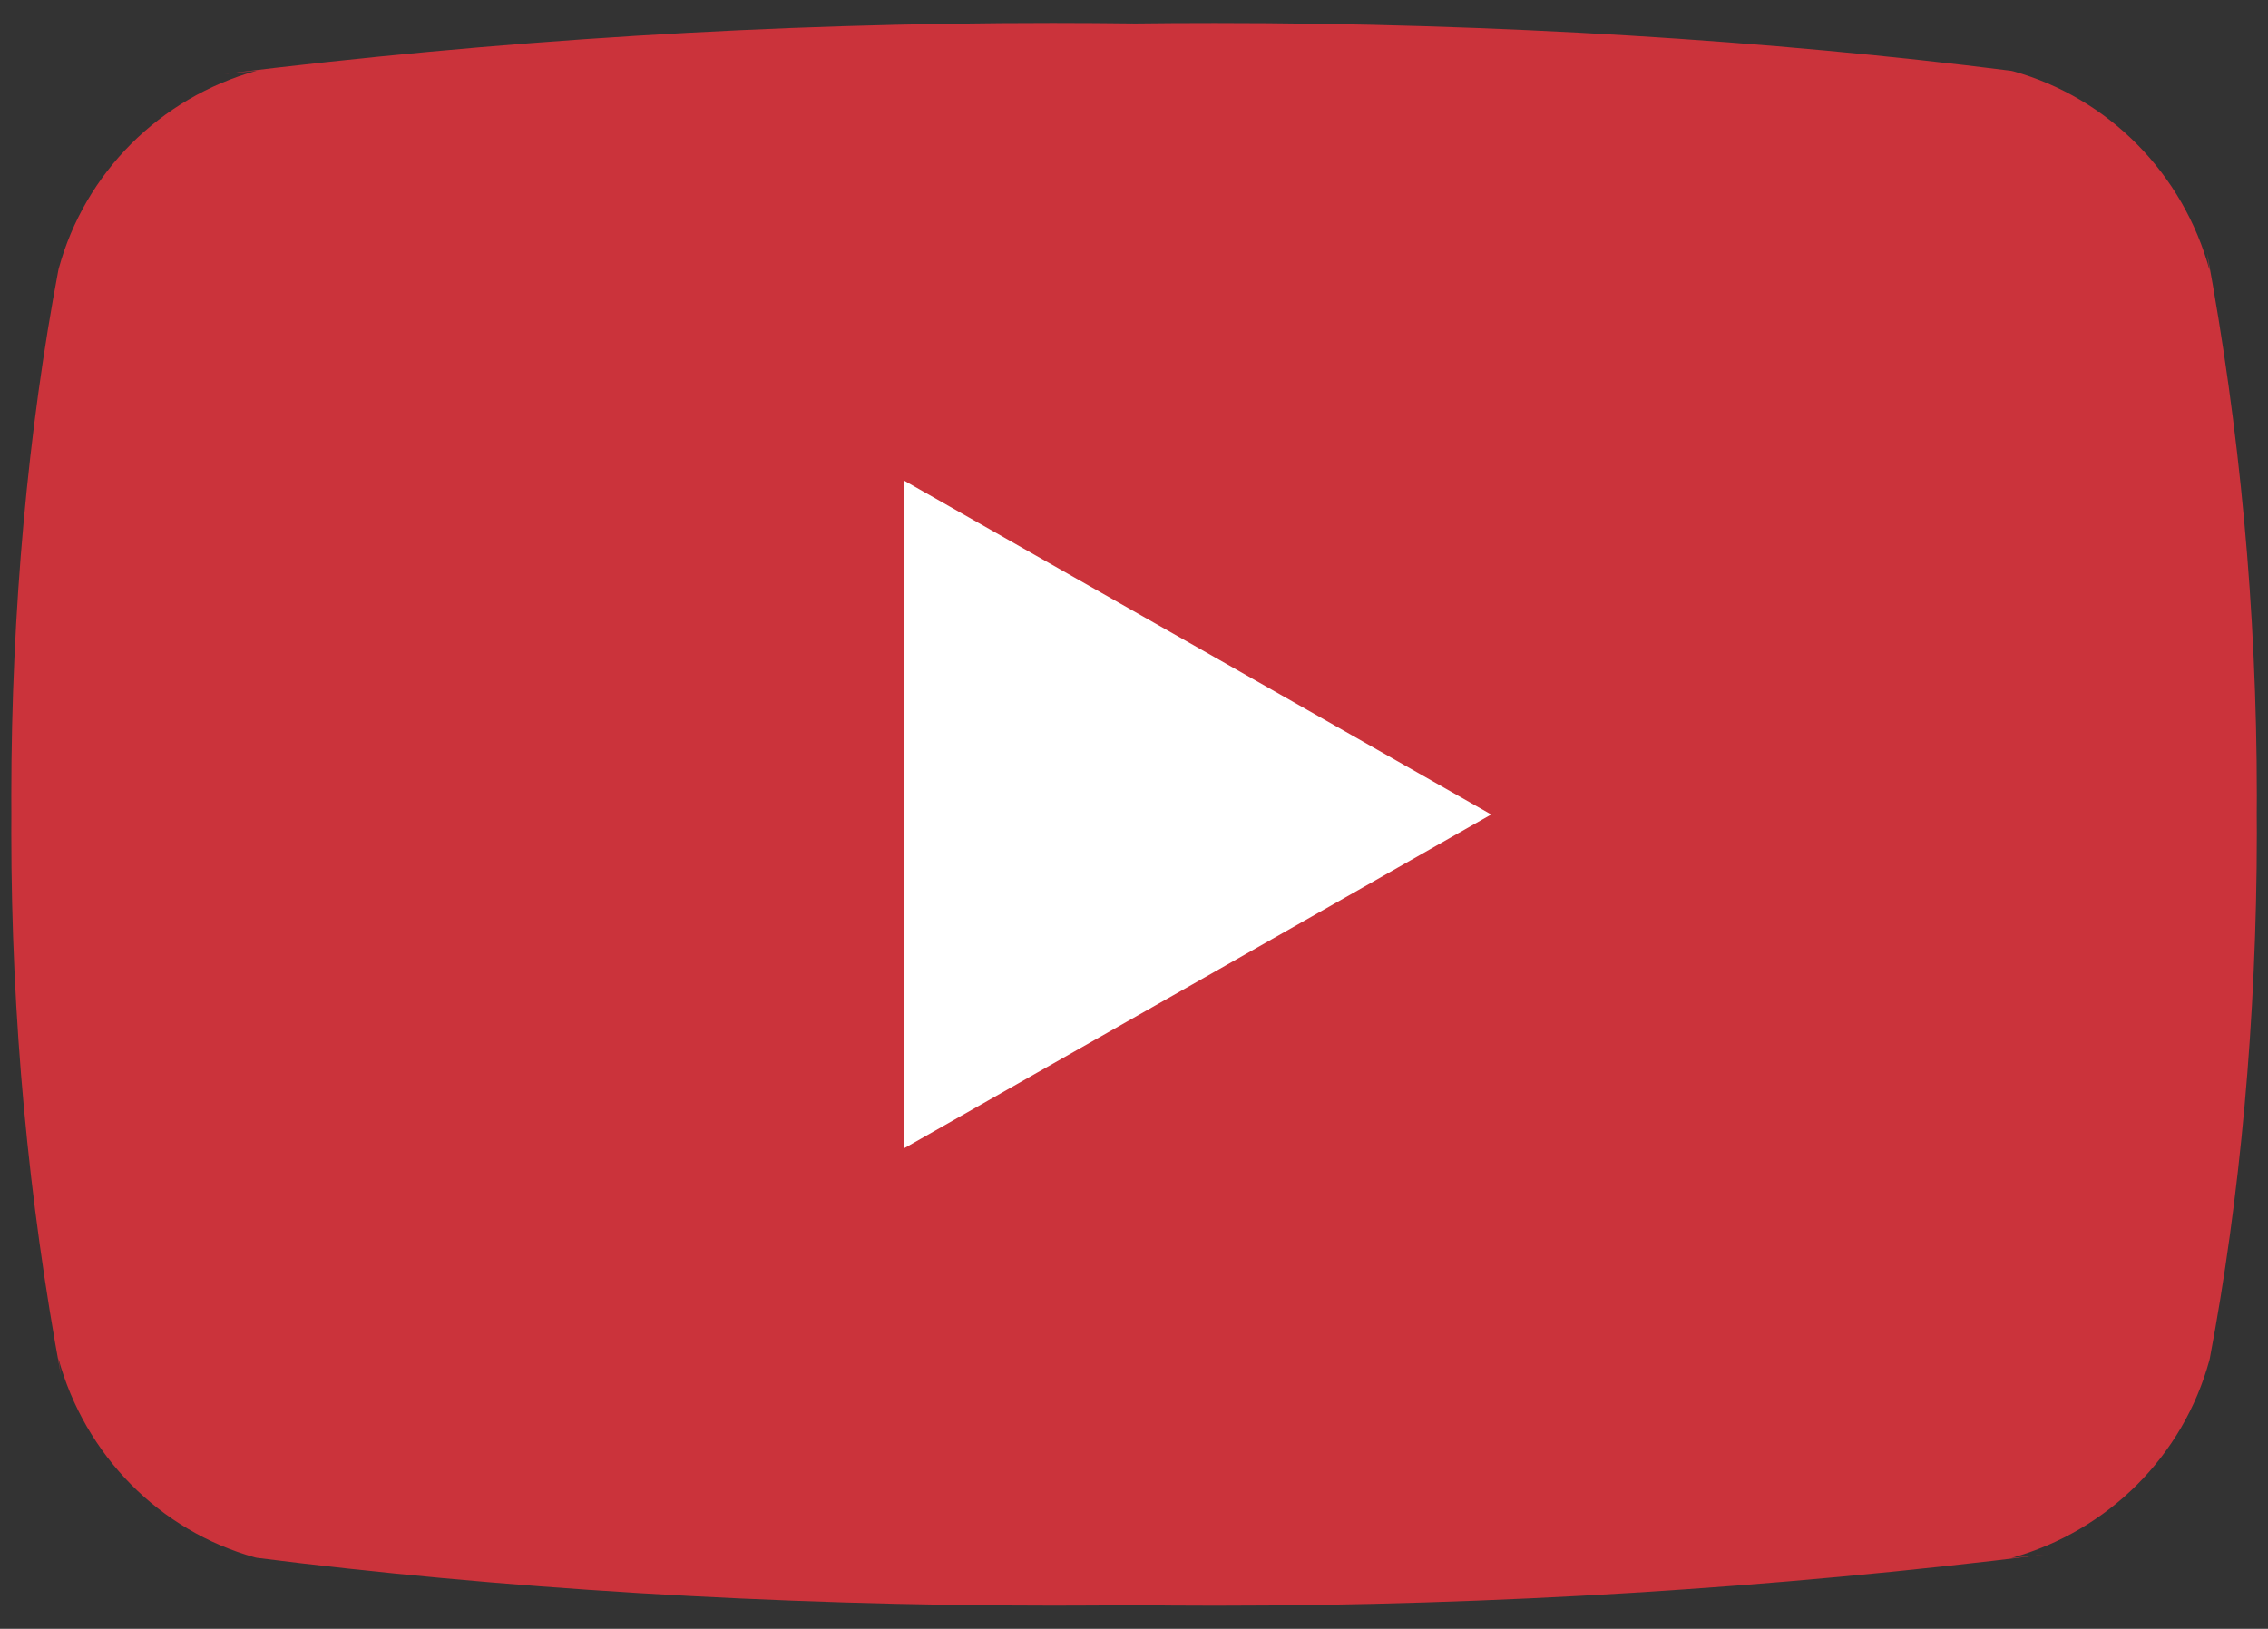
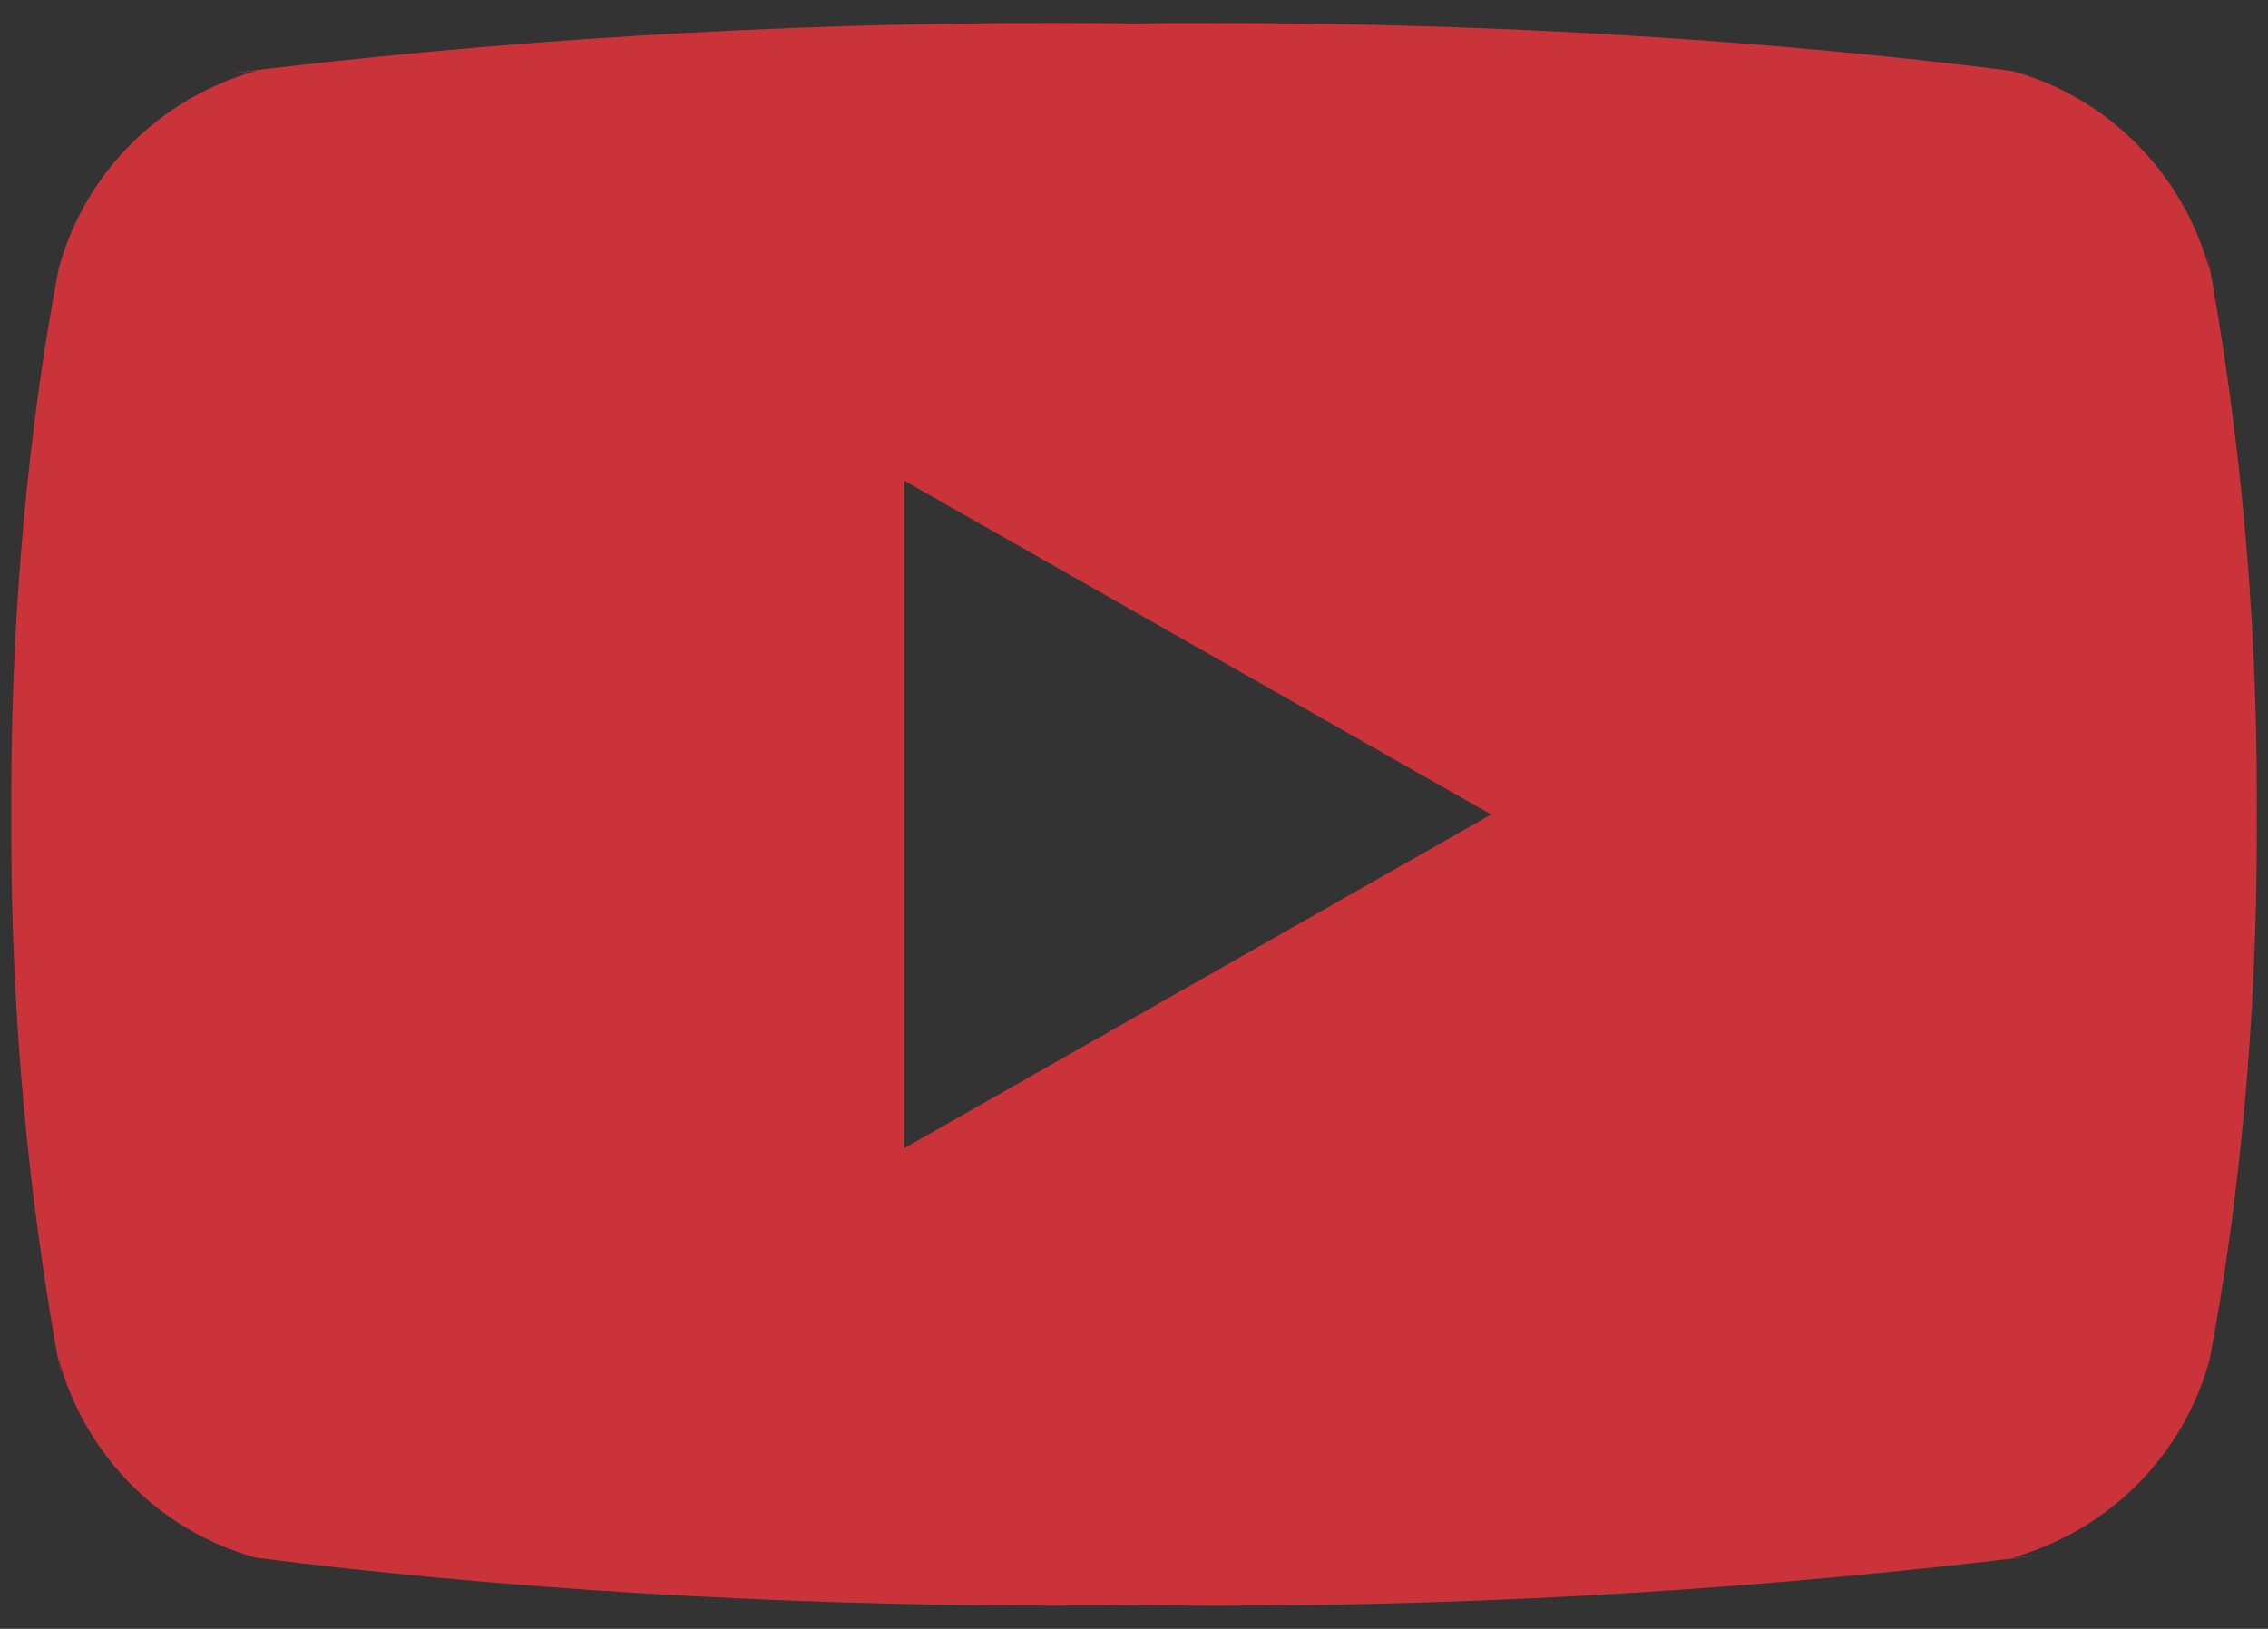
<svg xmlns="http://www.w3.org/2000/svg" width="71" height="51" viewBox="0 0 71 51" fill="none">
  <rect x="0" y="0" width="71" height="51" fill="#333333" stroke="none" />
-   <rect x="24.829" y="11.78" width="25" height="26.22" fill="white" />
  <path d="M28.31 35.951V15.052L46.682 25.503L28.31 35.951ZM69.175 8.473C68.346 5.424 66.002 3.066 63.023 2.231L62.96 2.217C55.476 1.266 46.821 0.722 38.036 0.722C37.143 0.722 36.253 0.727 35.364 0.738L35.5 0.736C34.746 0.727 33.857 0.72 32.965 0.72C24.18 0.72 15.52 1.263 7.019 2.316L8.036 2.213C4.996 3.063 2.653 5.419 1.839 8.407L1.825 8.468C0.888 13.411 0.354 19.099 0.354 24.912C0.354 25.118 0.354 25.324 0.356 25.528V25.495C0.356 25.669 0.354 25.875 0.354 26.081C0.354 31.894 0.89 37.58 1.914 43.095L1.825 42.523C2.655 45.572 4.999 47.93 7.978 48.764L8.041 48.778C15.525 49.73 24.18 50.274 32.965 50.274C33.855 50.274 34.746 50.269 35.636 50.257L35.5 50.26C36.255 50.269 37.146 50.276 38.036 50.276C46.823 50.276 55.481 49.732 63.982 48.68L62.965 48.783C66.007 47.935 68.35 45.577 69.166 42.589L69.18 42.528C70.115 37.585 70.65 31.896 70.65 26.086C70.65 25.88 70.65 25.674 70.647 25.47V25.5C70.647 25.327 70.65 25.12 70.65 24.914C70.65 19.102 70.113 13.416 69.089 7.901L69.175 8.473Z" fill="#CB333B" />
</svg>